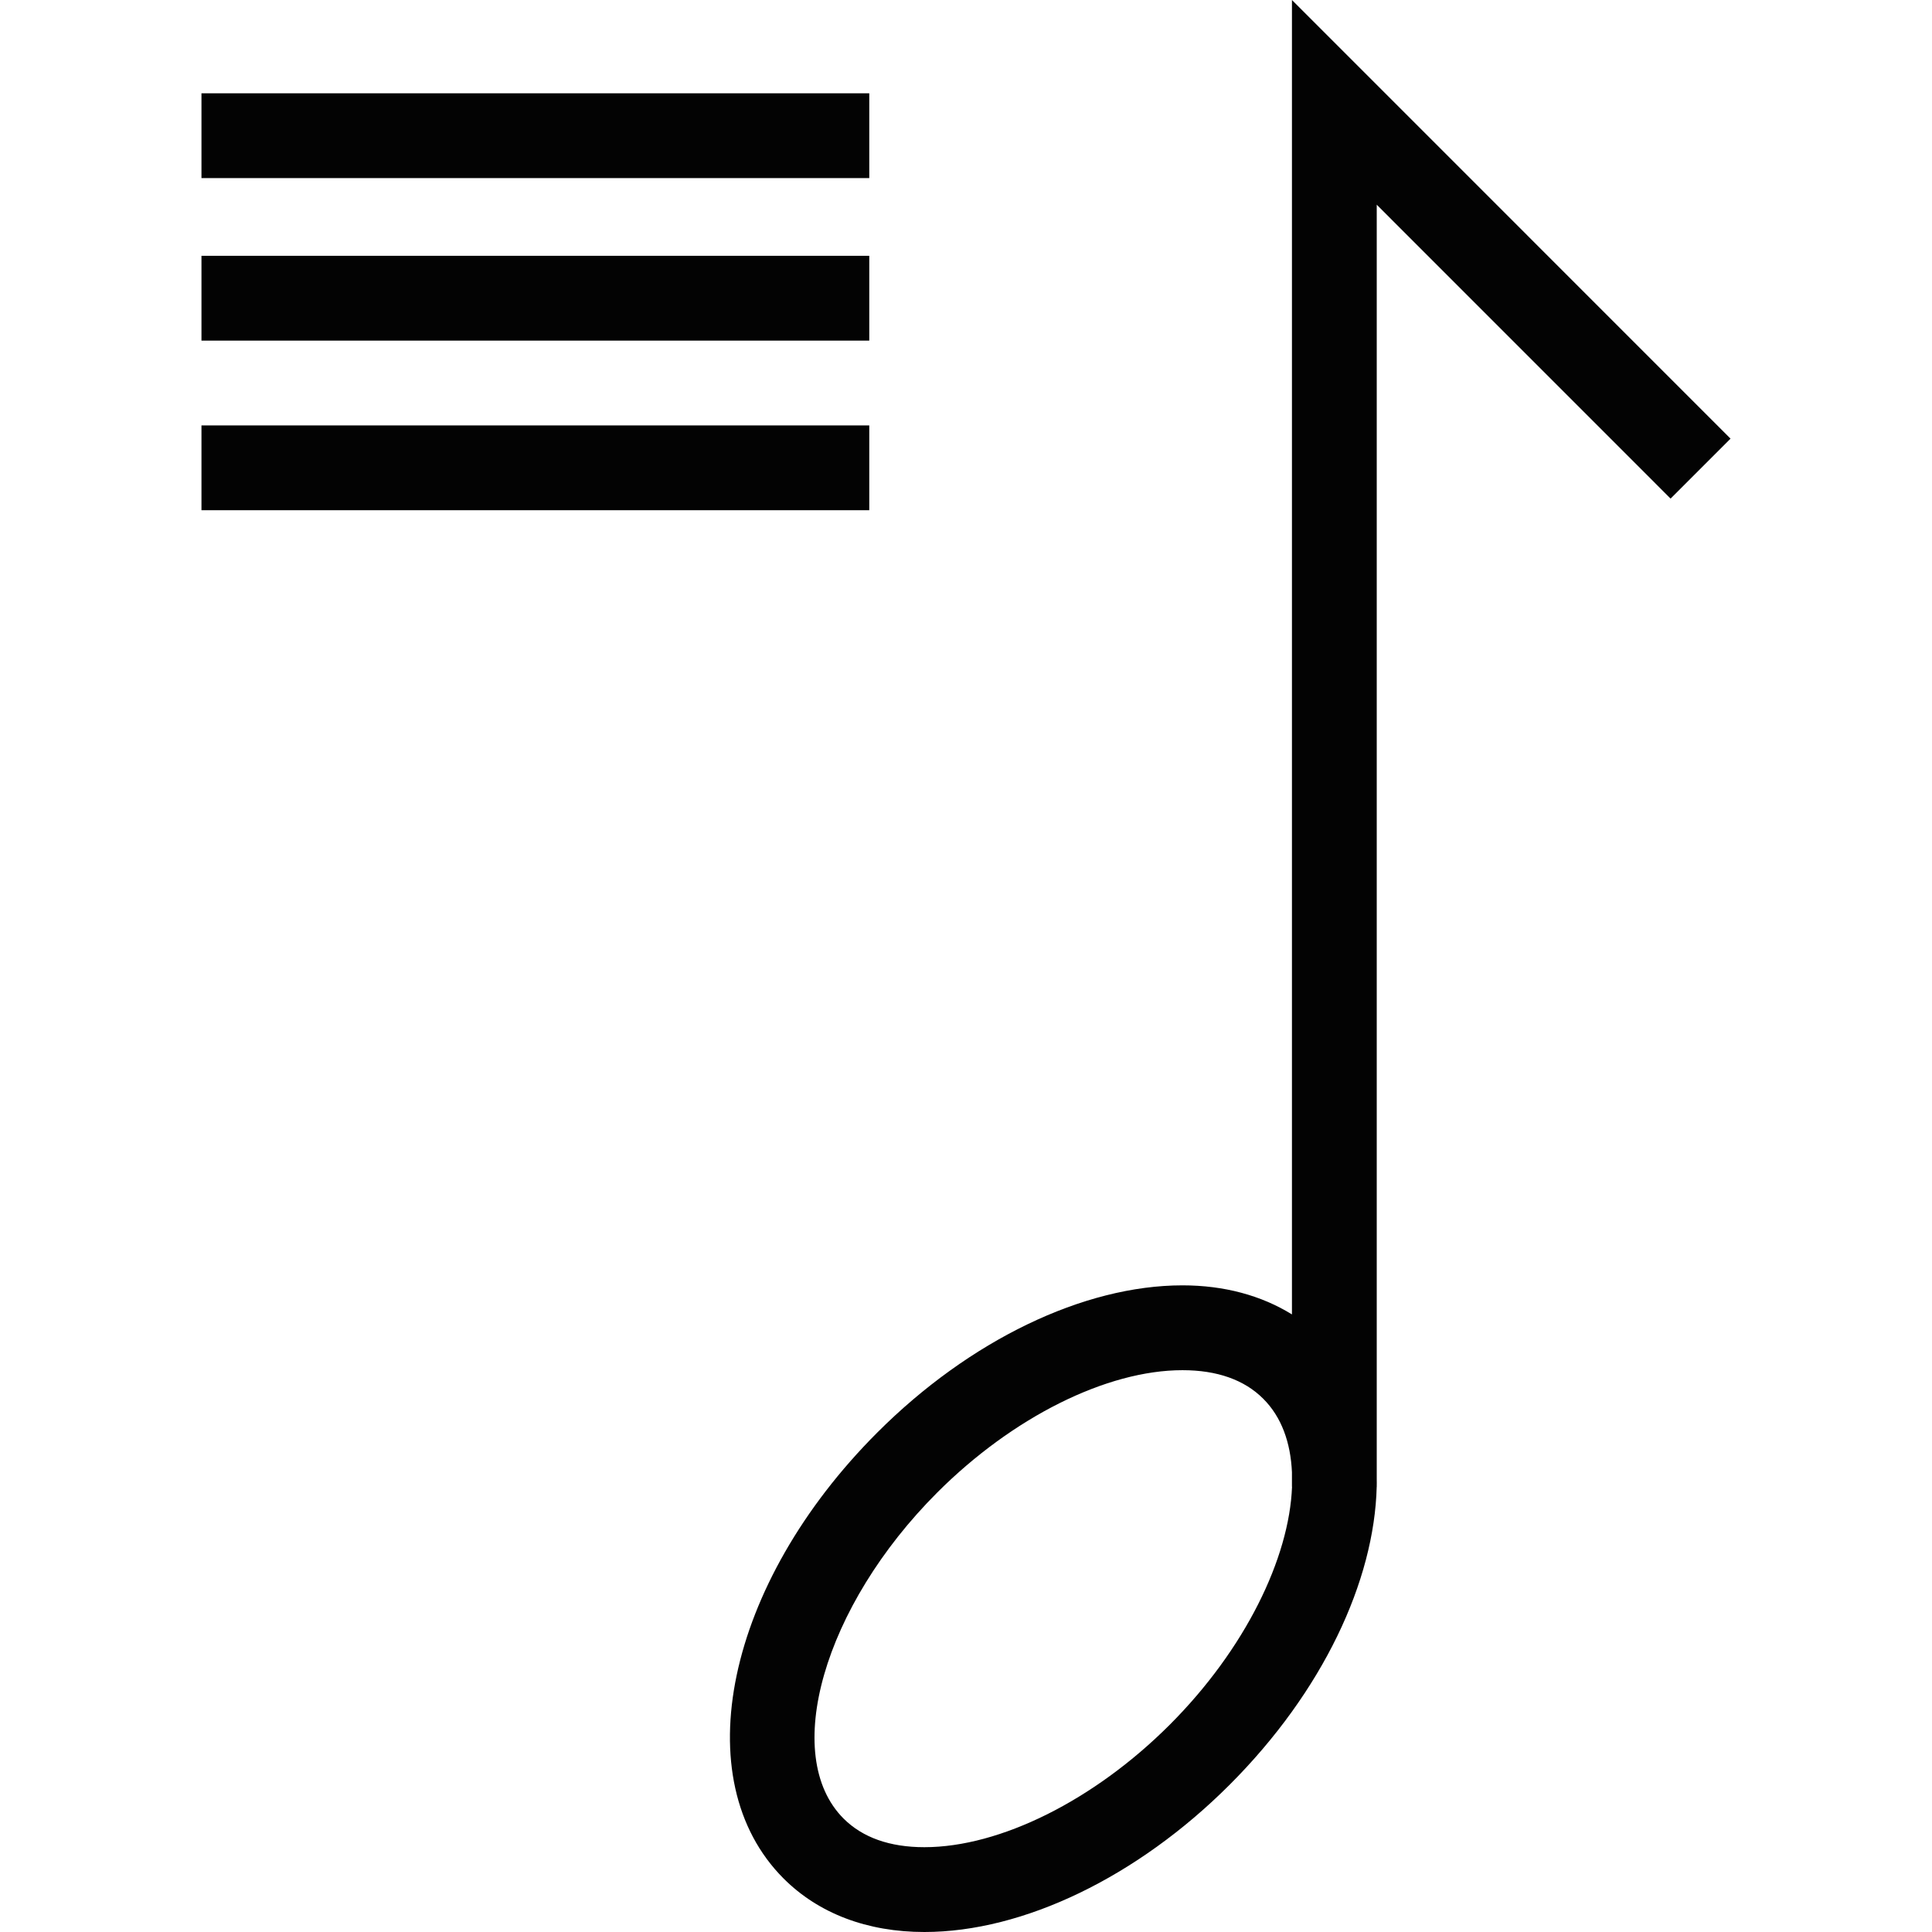
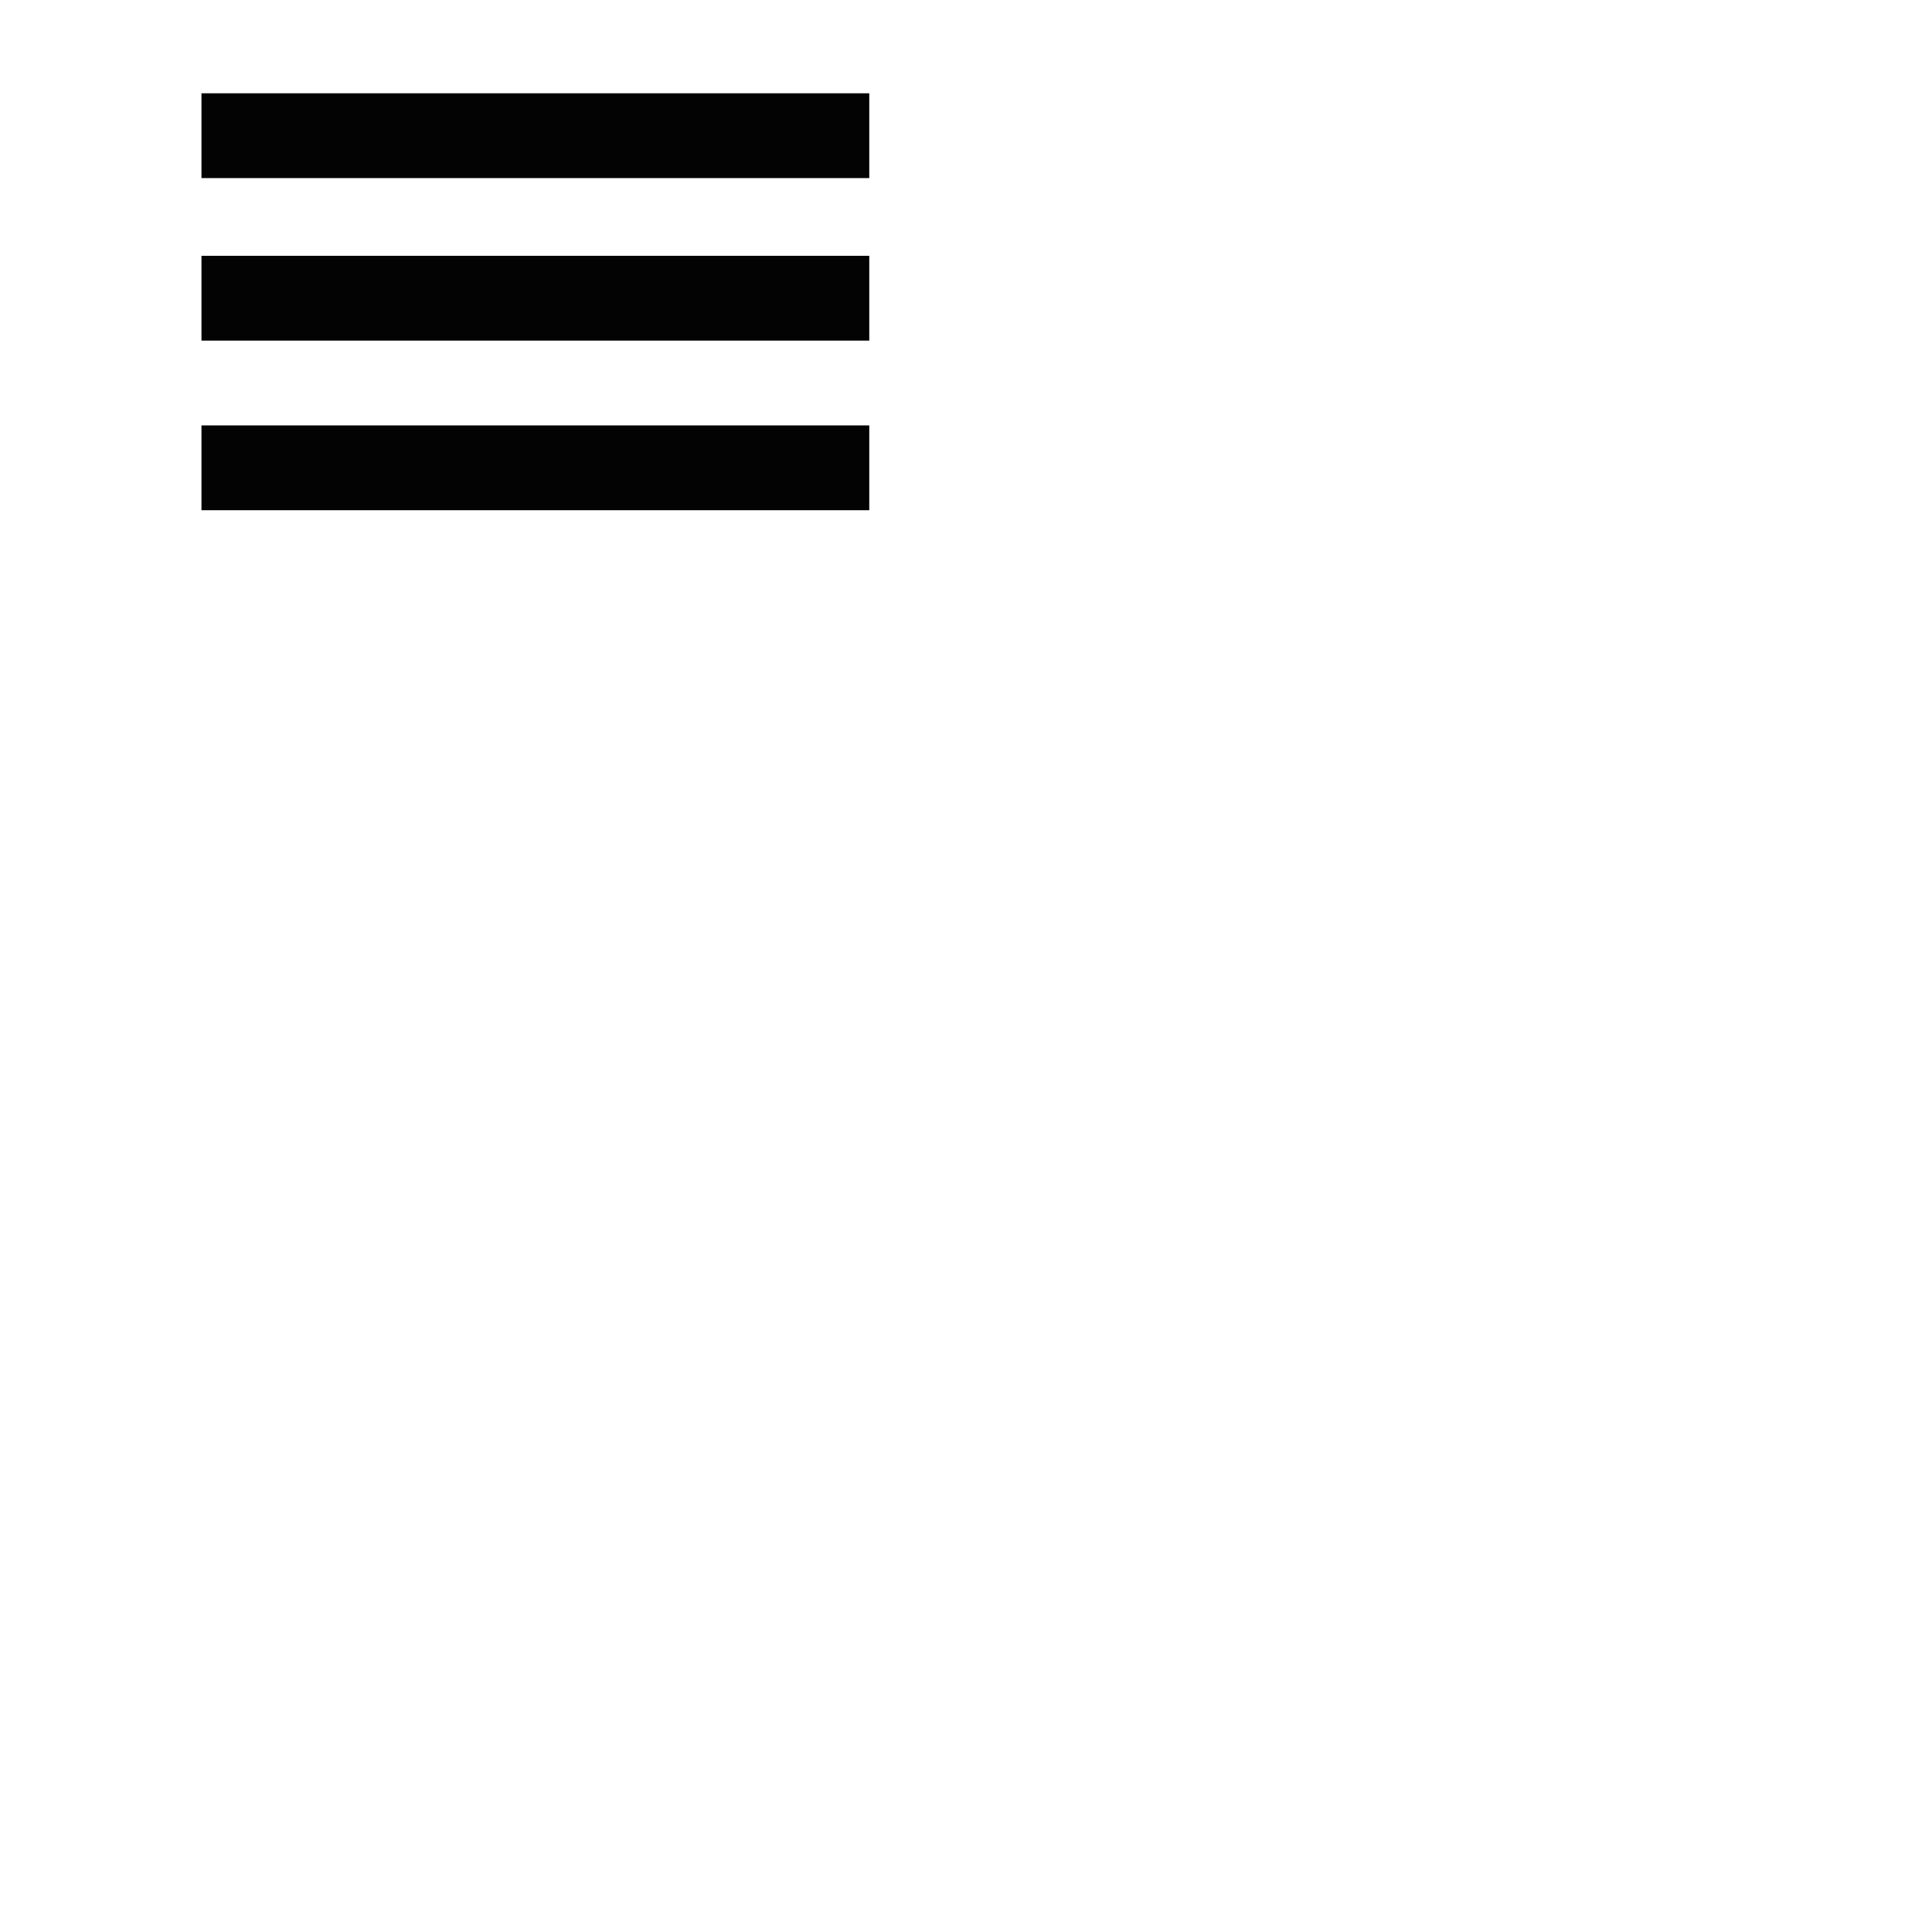
<svg xmlns="http://www.w3.org/2000/svg" version="1.1" id="Capa_1" width="800px" height="800px" viewBox="0 0 266.797 266.797" xml:space="preserve">
  <g>
    <g>
-       <path style="fill:#030303;" d="M230.696,68.854l8.279-8.28L178.41,0v181.513c-4.236-2.619-9.36-4.014-15.118-4.014    c-13.666,0-29.41,7.593-42.139,20.321c-20.896,20.894-26.583,47.939-12.94,61.595c4.832,4.826,11.553,7.382,19.438,7.382    c13.661,0,29.418-7.6,42.147-20.327c12.906-12.912,19.99-28.162,20.316-41.153h0.006v-0.126c0.012-0.291,0-0.577,0-0.863V28.27    L230.696,68.854z M161.52,238.189c-10.418,10.418-23.404,16.896-33.868,16.896c-4.783,0-8.537-1.332-11.159-3.951    c-8.694-8.696-2.771-29.321,12.939-45.029c10.415-10.412,23.396-16.891,33.859-16.891c4.78,0,8.543,1.326,11.161,3.951    c2.517,2.51,3.774,6.038,3.957,10.132v2.019h0.012C178.045,215.157,171.961,227.748,161.52,238.189z" />
      <rect x="27.821" y="12.883" style="fill:#030303;" width="92.22" height="11.71" />
      <rect x="27.821" y="35.326" style="fill:#030303;" width="92.22" height="11.71" />
      <rect x="27.821" y="58.747" style="fill:#030303;" width="92.22" height="11.71" />
    </g>
  </g>
</svg>